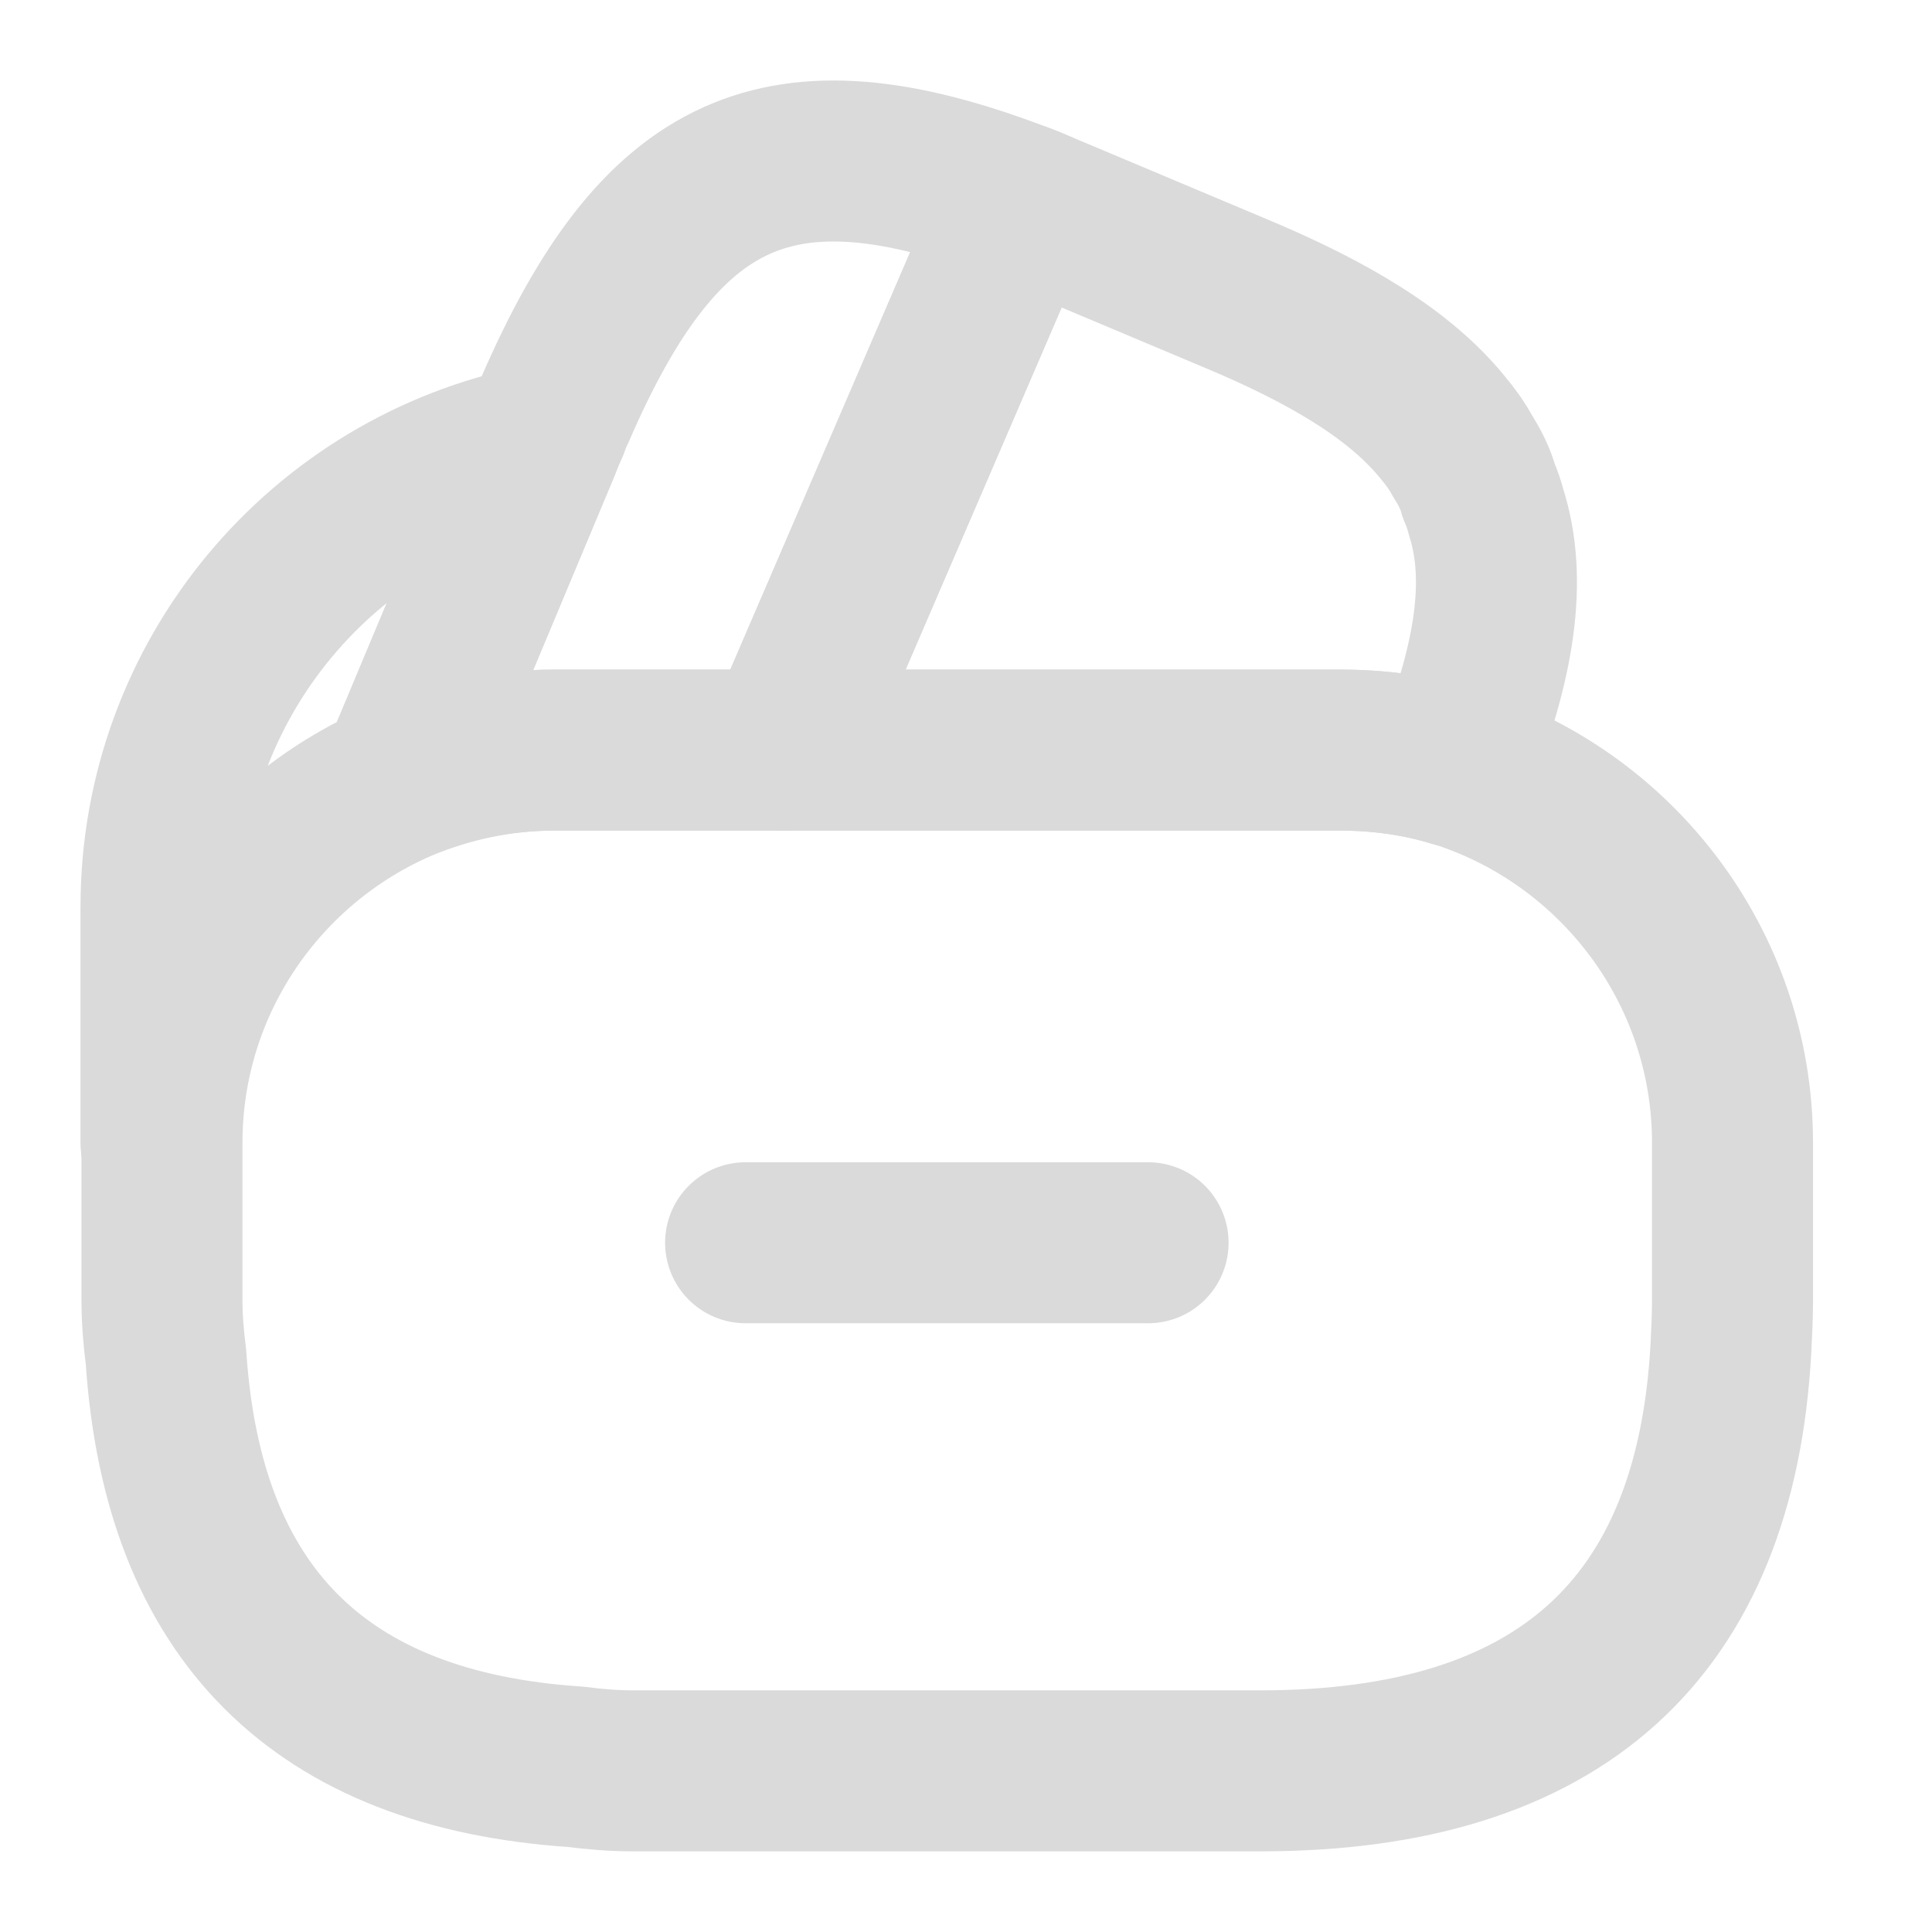
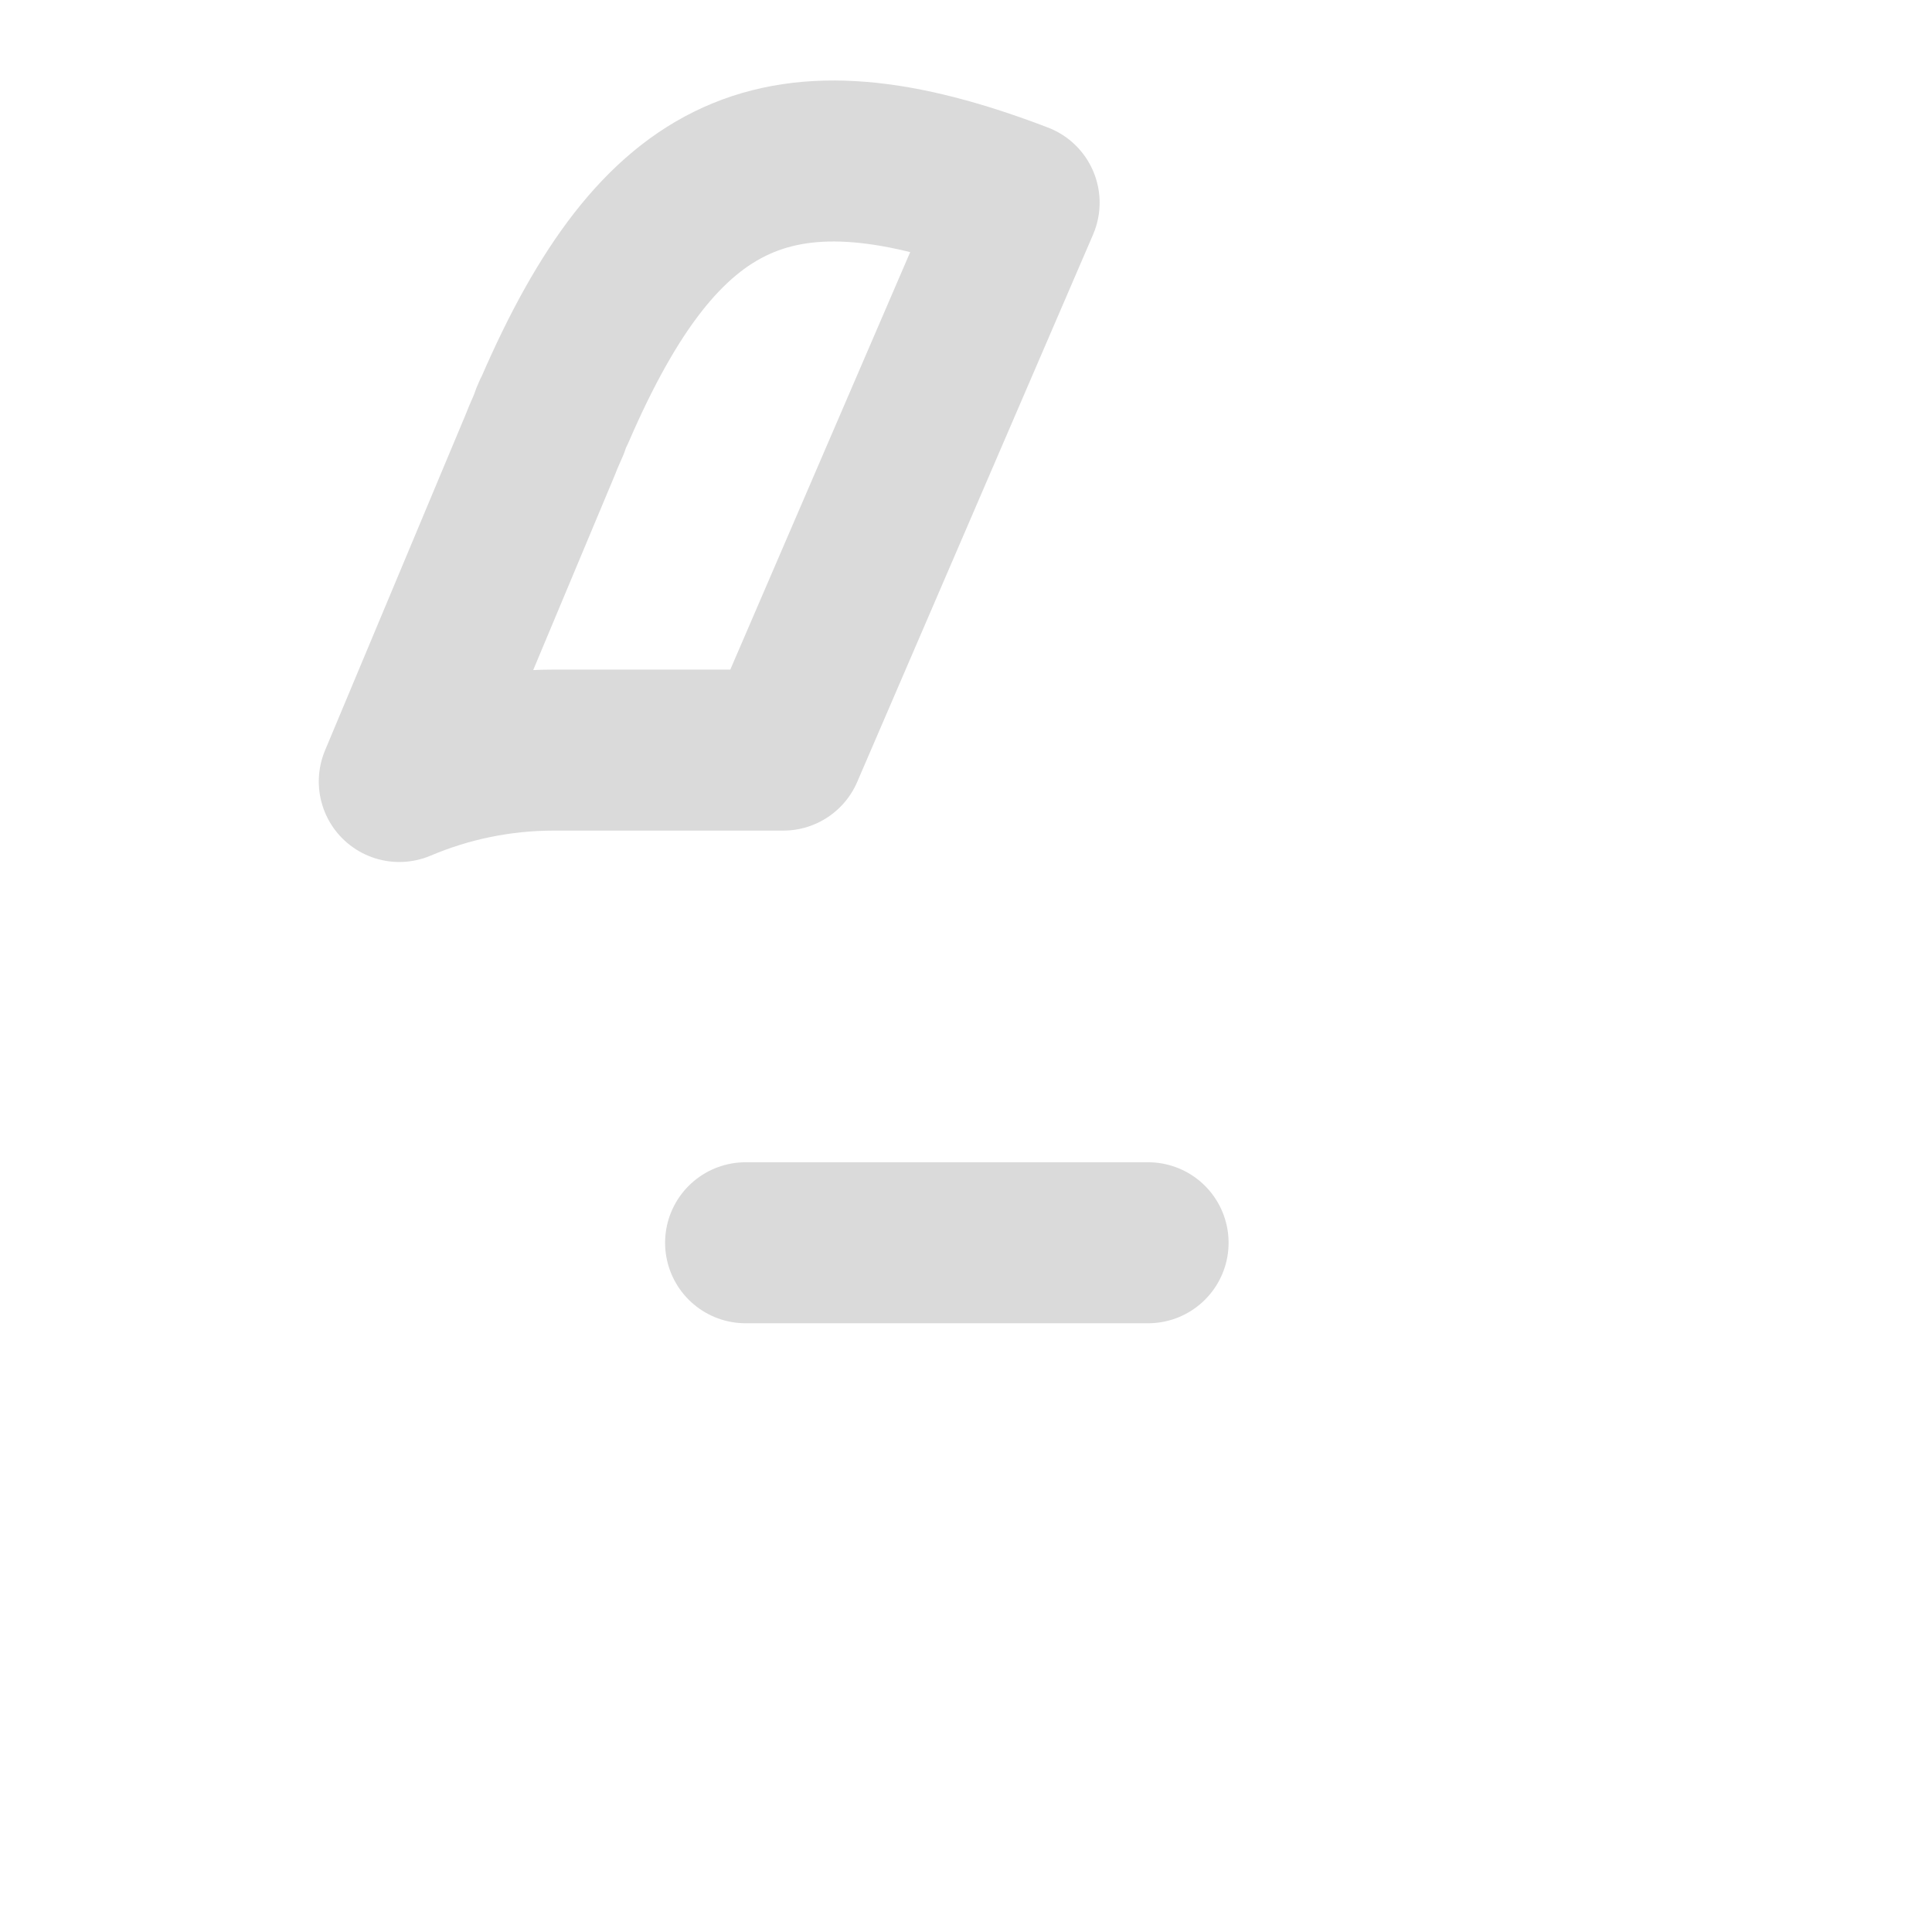
<svg xmlns="http://www.w3.org/2000/svg" width="12" height="12" viewBox="0 0 12 12" fill="none">
  <path d="M7.131 7.719H4.631" stroke="#DADADA" stroke-miterlimit="10" stroke-linecap="round" stroke-linejoin="round" />
  <path d="M6.33 1.259L6.315 1.294L4.865 4.659H3.44C3.1 4.659 2.775 4.729 2.48 4.854L3.355 2.764L3.375 2.714L3.41 2.634C3.42 2.604 3.43 2.574 3.445 2.549C4.1 1.034 4.84 0.689 6.33 1.259Z" stroke="#DADADA" stroke-linecap="round" stroke-linejoin="round" />
-   <path d="M9.025 4.759C8.8 4.689 8.56 4.659 8.32 4.659H4.865L6.315 1.294L6.33 1.259C6.405 1.284 6.475 1.319 6.55 1.349L7.655 1.814C8.27 2.069 8.7 2.334 8.96 2.654C9.01 2.714 9.05 2.769 9.085 2.834C9.13 2.904 9.165 2.974 9.185 3.049C9.205 3.094 9.22 3.139 9.23 3.179C9.365 3.599 9.285 4.114 9.025 4.759Z" stroke="#DADADA" stroke-linecap="round" stroke-linejoin="round" />
-   <path d="M10.761 7.099V8.074C10.761 8.174 10.756 8.274 10.751 8.374C10.656 10.119 9.681 10.999 7.831 10.999H3.931C3.811 10.999 3.691 10.989 3.576 10.974C1.986 10.869 1.136 10.019 1.031 8.429C1.016 8.314 1.006 8.194 1.006 8.074V7.099C1.006 6.094 1.616 5.229 2.486 4.854C2.786 4.729 3.106 4.659 3.446 4.659H8.326C8.571 4.659 8.811 4.694 9.031 4.759C10.026 5.064 10.761 5.994 10.761 7.099Z" stroke="#DADADA" stroke-linecap="round" stroke-linejoin="round" />
-   <path d="M3.355 2.764L2.48 4.854C1.61 5.229 1 6.094 1 7.099V5.634C1 4.214 2.01 3.029 3.355 2.764Z" stroke="#DADADA" stroke-linecap="round" stroke-linejoin="round" />
</svg>